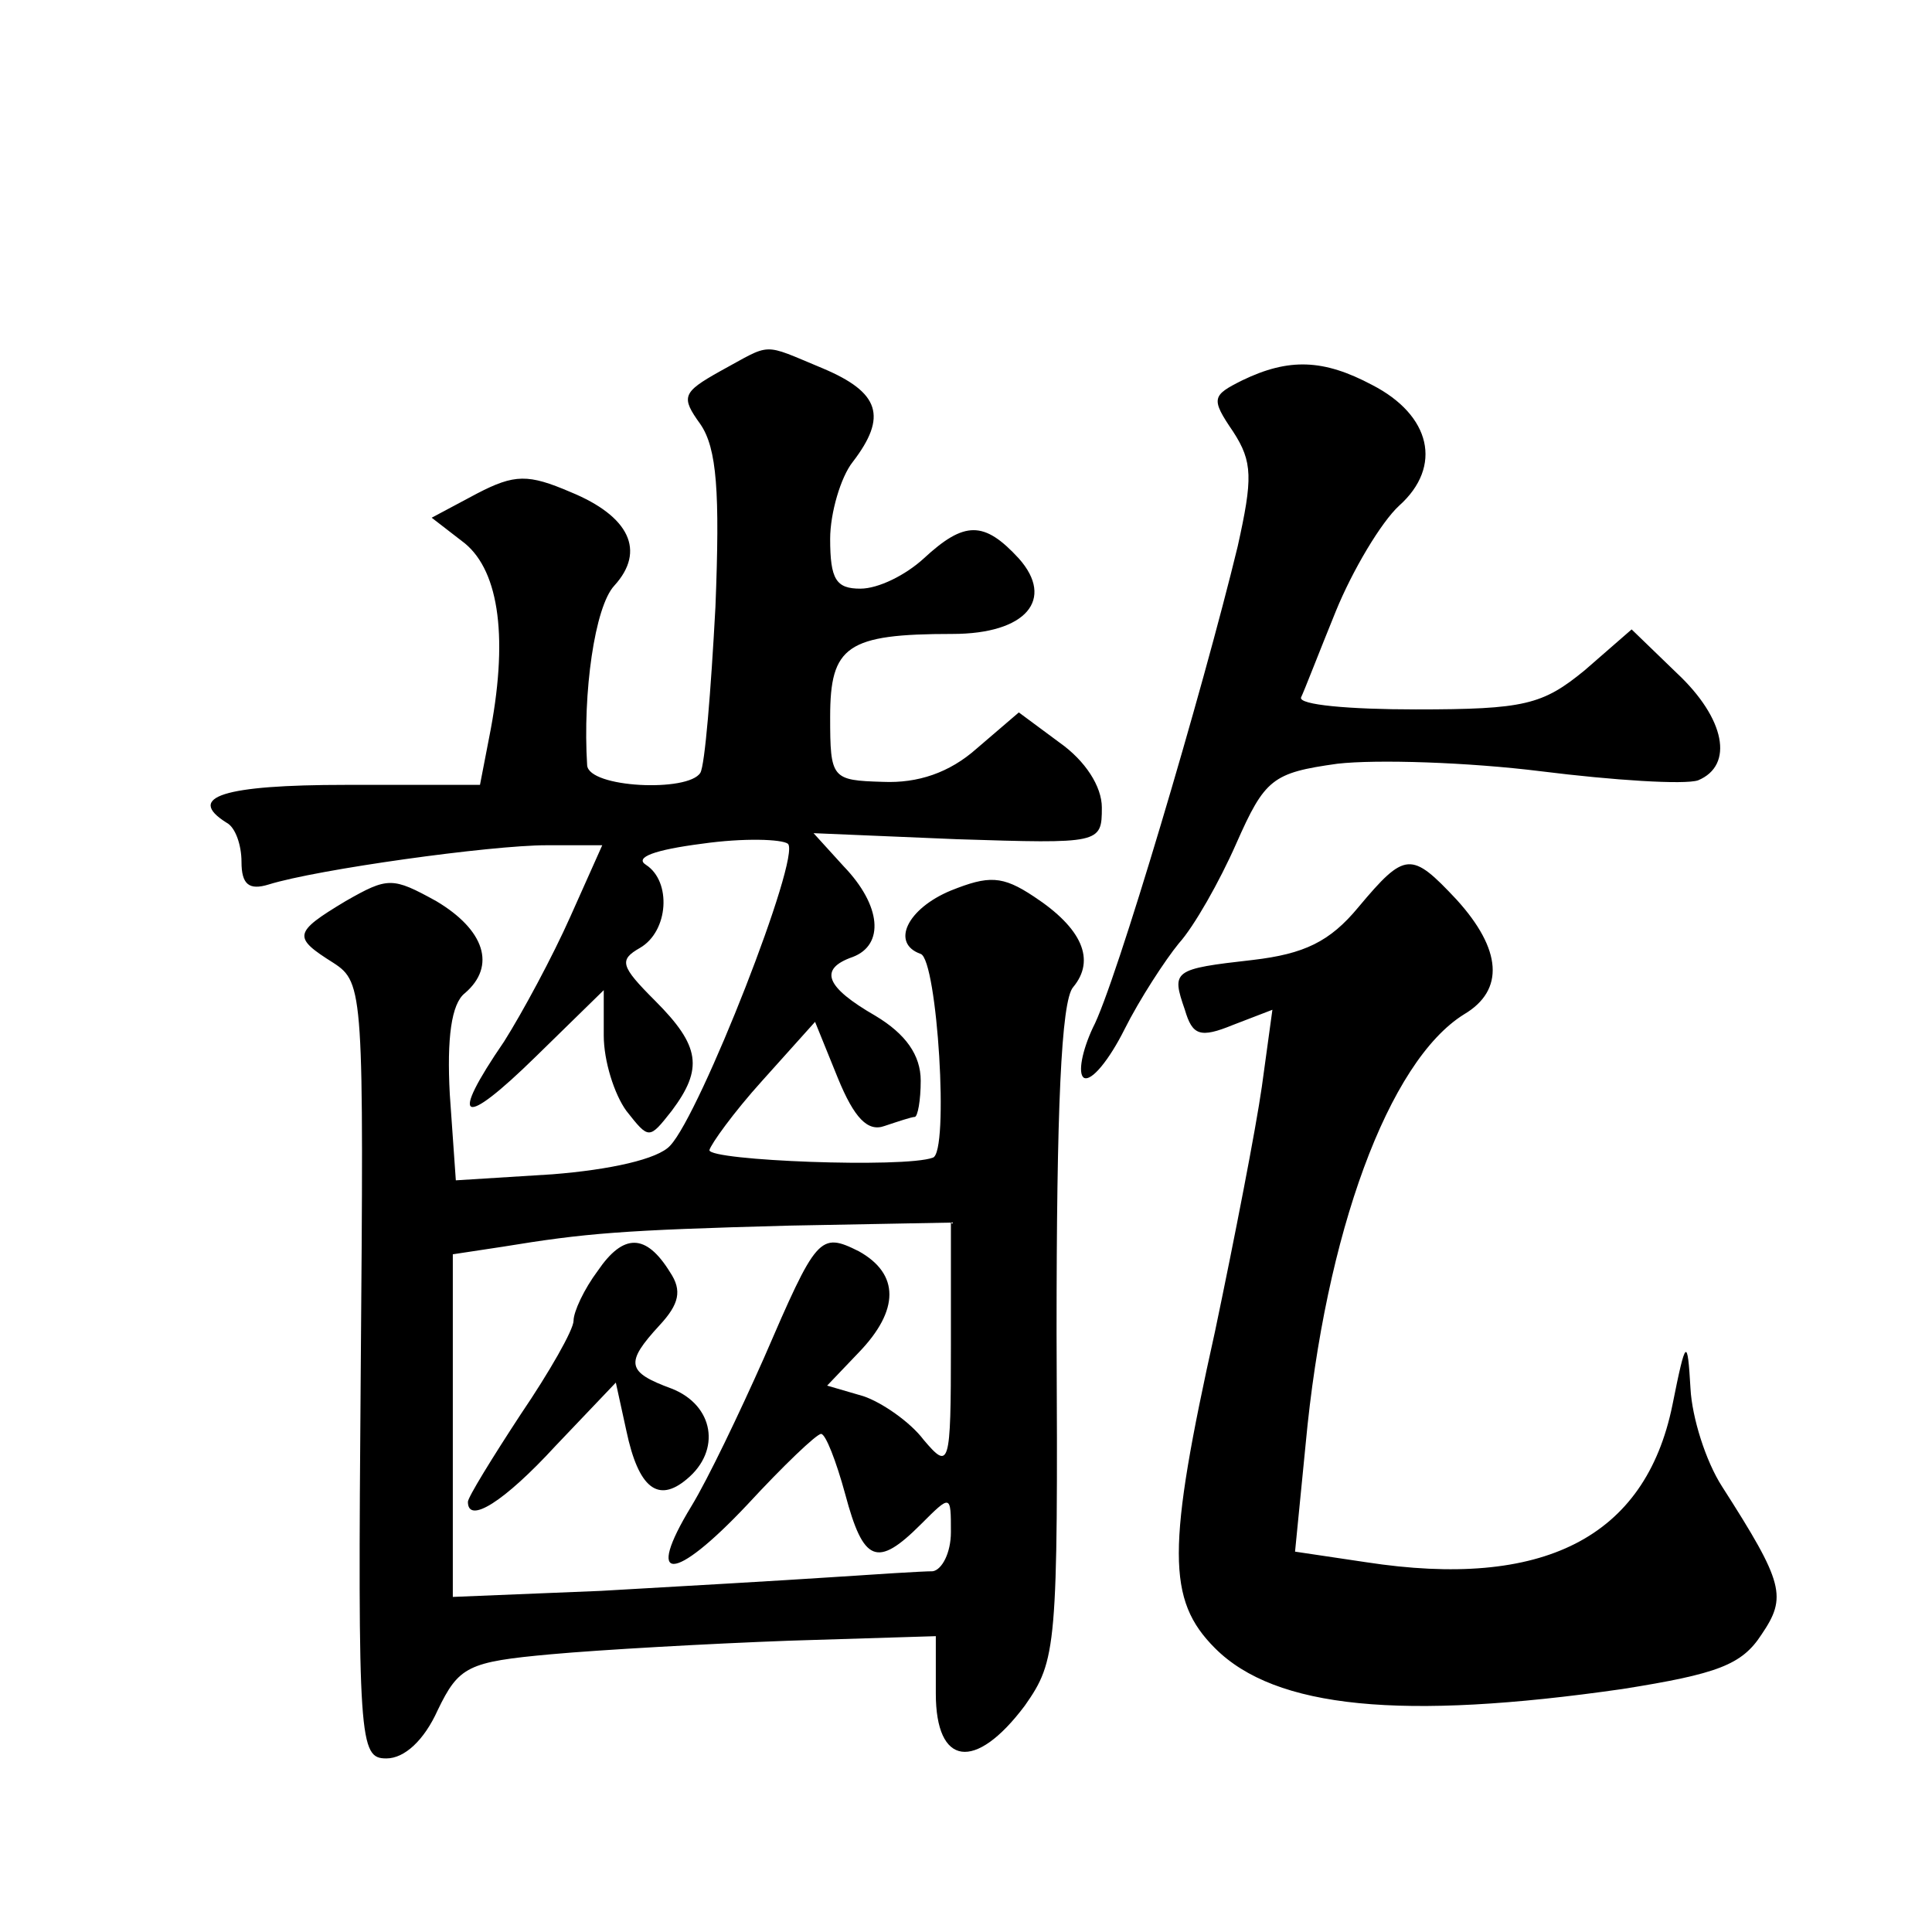
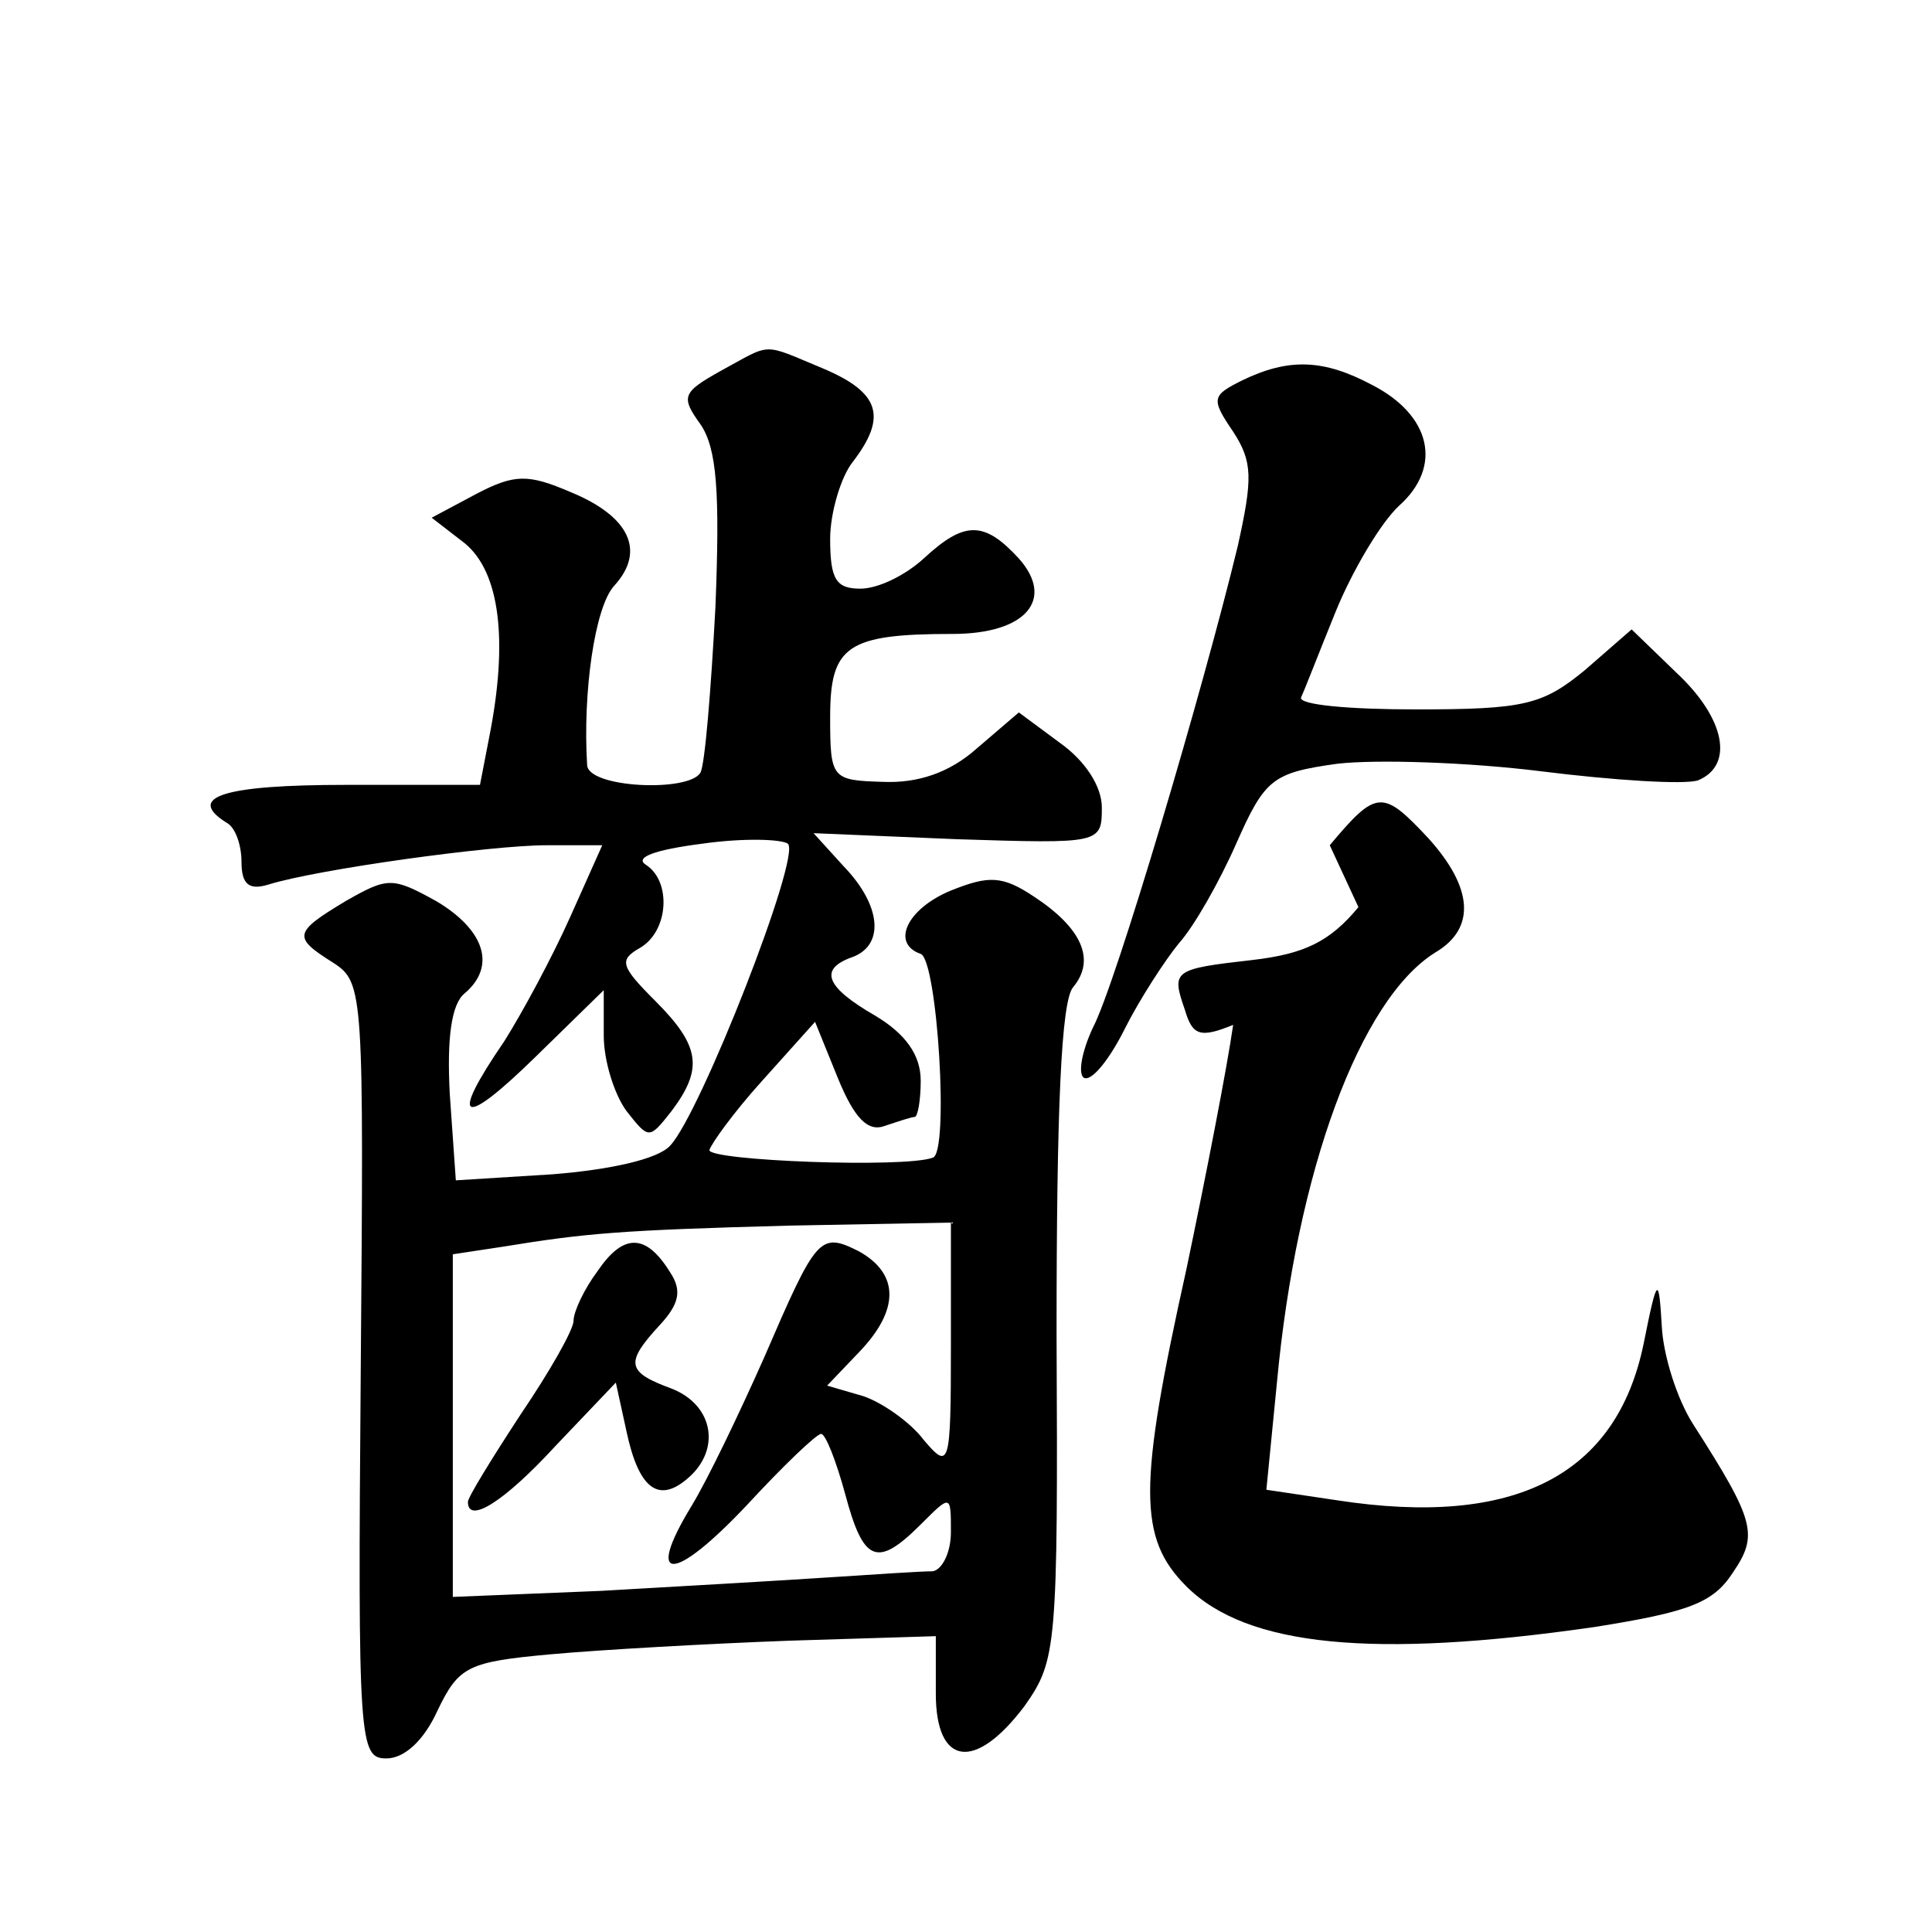
<svg xmlns="http://www.w3.org/2000/svg" version="1.0" width="128pt" height="128pt" viewBox="0 0 128 128" preserveAspectRatio="xMidYMid meet">
  <g transform="translate(0,128) scale(0.1,-0.1)" fill="#0" stroke="none">
-     <path d="M477 1034 c-25 -14 -26 -17 -13 -35 11 -16 13 -45 10 -121 -3 -56 -7 -105 -10 -110 -8 -13 -74 -10 -75 5 -3 48 5 105 18 119 21 23 10 46 -29 62 -28 12 -37 12 -62 -1 l-30 -16 22 -17 c23 -19 29 -64 16 -129 l-6 -31 -89 0 c-81 0 -106 -8 -79 -25 6 -3 10 -15 10 -26 0 -15 5 -19 18 -15 32 10 147 26 184 26 l37 0 -21 -47 c-12 -27 -32 -64 -44 -83 -37 -54 -28 -58 21 -10 l45 44 0 -30 c0 -17 7 -39 15 -50 15 -19 15 -19 30 0 21 28 19 43 -11 73 -23 23 -24 27 -10 35 19 11 21 44 4 55 -8 5 6 10 37 14 28 4 53 3 57 0 9 -8 -58 -179 -78 -200 -8 -9 -40 -16 -78 -19 l-64 -4 -4 57 c-2 37 1 60 10 67 21 18 13 42 -19 61 -29 16 -32 16 -60 0 -35 -21 -35 -24 -8 -41 20 -13 20 -20 18 -270 -2 -247 -1 -257 17 -257 12 0 25 12 34 32 14 29 20 32 75 37 33 3 104 7 158 9 l97 3 0 -38 c0 -48 26 -52 59 -8 21 30 22 38 21 247 0 147 3 220 11 229 15 18 6 39 -26 60 -21 14 -30 14 -55 4 -29 -12 -40 -35 -20 -42 11 -4 19 -132 8 -135 -19 -7 -148 -2 -148 5 1 4 16 25 35 46 l35 39 15 -37 c11 -27 20 -36 31 -32 9 3 18 6 20 6 2 0 4 11 4 24 0 17 -10 31 -30 43 -33 19 -38 31 -15 39 21 8 19 34 -6 60 l-20 22 95 -4 c95 -3 96 -3 96 21 0 14 -11 31 -28 43 l-27 20 -28 -24 c-18 -16 -39 -23 -62 -22 -34 1 -35 2 -35 43 0 47 11 55 81 55 49 0 68 23 44 50 -23 25 -36 25 -63 0 -12 -11 -30 -20 -42 -20 -16 0 -20 6 -20 33 0 17 7 41 15 51 23 30 18 46 -20 62 -41 17 -33 17 -68 -2z m153 -646 c0 -80 -1 -82 -18 -62 -9 12 -28 25 -40 29 l-24 7 21 22 c27 28 27 52 0 67 -26 13 -28 10 -63 -71 -16 -36 -37 -80 -48 -98 -31 -51 -12 -51 37 1 24 26 46 47 49 47 3 0 10 -18 16 -40 12 -45 21 -49 50 -20 20 20 20 20 20 -5 0 -14 -6 -25 -12 -26 -7 0 -38 -2 -68 -4 -30 -2 -99 -6 -152 -9 l-98 -4 0 113 0 114 33 5 c55 9 78 11 190 14 l107 2 0 -82z M396 438 c-9 -12 -16 -27 -16 -33 0 -6 -16 -34 -35 -62 -19 -29 -35 -55 -35 -58 0 -15 24 0 58 37 l40 42 7 -32 c8 -38 21 -48 40 -32 23 19 18 49 -10 60 -30 11 -31 17 -8 42 13 14 15 23 7 35 -16 26 -31 26 -48 1z M823 1028 c-20 -10 -21 -12 -6 -34 13 -20 13 -31 3 -76 -23 -95 -81 -291 -96 -319 -7 -15 -10 -30 -6 -33 5 -3 17 12 27 32 10 20 27 46 36 57 10 11 27 41 38 66 19 43 24 47 67 53 26 3 87 1 135 -5 48 -6 95 -9 104 -6 24 10 18 41 -14 71 l-30 29 -31 -27 c-28 -23 -40 -26 -112 -26 -44 0 -78 3 -76 8 2 4 12 30 23 57 11 27 30 59 42 70 29 26 21 60 -18 80 -32 17 -55 18 -86 3z M900 679 c-19 -23 -36 -31 -70 -35 -53 -6 -54 -7 -45 -33 5 -17 10 -19 32 -10 l26 10 -7 -51 c-4 -28 -18 -100 -31 -162 -32 -144 -32 -178 0 -210 40 -40 124 -48 270 -27 63 10 79 16 92 36 17 25 15 34 -26 98 -11 17 -20 46 -21 65 -2 34 -3 34 -12 -11 -18 -88 -86 -122 -203 -104 l-47 7 7 71 c13 140 55 254 105 285 27 16 25 43 -5 76 -30 32 -34 32 -65 -5z" />
+     <path d="M477 1034 c-25 -14 -26 -17 -13 -35 11 -16 13 -45 10 -121 -3 -56 -7 -105 -10 -110 -8 -13 -74 -10 -75 5 -3 48 5 105 18 119 21 23 10 46 -29 62 -28 12 -37 12 -62 -1 l-30 -16 22 -17 c23 -19 29 -64 16 -129 l-6 -31 -89 0 c-81 0 -106 -8 -79 -25 6 -3 10 -15 10 -26 0 -15 5 -19 18 -15 32 10 147 26 184 26 l37 0 -21 -47 c-12 -27 -32 -64 -44 -83 -37 -54 -28 -58 21 -10 l45 44 0 -30 c0 -17 7 -39 15 -50 15 -19 15 -19 30 0 21 28 19 43 -11 73 -23 23 -24 27 -10 35 19 11 21 44 4 55 -8 5 6 10 37 14 28 4 53 3 57 0 9 -8 -58 -179 -78 -200 -8 -9 -40 -16 -78 -19 l-64 -4 -4 57 c-2 37 1 60 10 67 21 18 13 42 -19 61 -29 16 -32 16 -60 0 -35 -21 -35 -24 -8 -41 20 -13 20 -20 18 -270 -2 -247 -1 -257 17 -257 12 0 25 12 34 32 14 29 20 32 75 37 33 3 104 7 158 9 l97 3 0 -38 c0 -48 26 -52 59 -8 21 30 22 38 21 247 0 147 3 220 11 229 15 18 6 39 -26 60 -21 14 -30 14 -55 4 -29 -12 -40 -35 -20 -42 11 -4 19 -132 8 -135 -19 -7 -148 -2 -148 5 1 4 16 25 35 46 l35 39 15 -37 c11 -27 20 -36 31 -32 9 3 18 6 20 6 2 0 4 11 4 24 0 17 -10 31 -30 43 -33 19 -38 31 -15 39 21 8 19 34 -6 60 l-20 22 95 -4 c95 -3 96 -3 96 21 0 14 -11 31 -28 43 l-27 20 -28 -24 c-18 -16 -39 -23 -62 -22 -34 1 -35 2 -35 43 0 47 11 55 81 55 49 0 68 23 44 50 -23 25 -36 25 -63 0 -12 -11 -30 -20 -42 -20 -16 0 -20 6 -20 33 0 17 7 41 15 51 23 30 18 46 -20 62 -41 17 -33 17 -68 -2z m153 -646 c0 -80 -1 -82 -18 -62 -9 12 -28 25 -40 29 l-24 7 21 22 c27 28 27 52 0 67 -26 13 -28 10 -63 -71 -16 -36 -37 -80 -48 -98 -31 -51 -12 -51 37 1 24 26 46 47 49 47 3 0 10 -18 16 -40 12 -45 21 -49 50 -20 20 20 20 20 20 -5 0 -14 -6 -25 -12 -26 -7 0 -38 -2 -68 -4 -30 -2 -99 -6 -152 -9 l-98 -4 0 113 0 114 33 5 c55 9 78 11 190 14 l107 2 0 -82z M396 438 c-9 -12 -16 -27 -16 -33 0 -6 -16 -34 -35 -62 -19 -29 -35 -55 -35 -58 0 -15 24 0 58 37 l40 42 7 -32 c8 -38 21 -48 40 -32 23 19 18 49 -10 60 -30 11 -31 17 -8 42 13 14 15 23 7 35 -16 26 -31 26 -48 1z M823 1028 c-20 -10 -21 -12 -6 -34 13 -20 13 -31 3 -76 -23 -95 -81 -291 -96 -319 -7 -15 -10 -30 -6 -33 5 -3 17 12 27 32 10 20 27 46 36 57 10 11 27 41 38 66 19 43 24 47 67 53 26 3 87 1 135 -5 48 -6 95 -9 104 -6 24 10 18 41 -14 71 l-30 29 -31 -27 c-28 -23 -40 -26 -112 -26 -44 0 -78 3 -76 8 2 4 12 30 23 57 11 27 30 59 42 70 29 26 21 60 -18 80 -32 17 -55 18 -86 3z M900 679 c-19 -23 -36 -31 -70 -35 -53 -6 -54 -7 -45 -33 5 -17 10 -19 32 -10 c-4 -28 -18 -100 -31 -162 -32 -144 -32 -178 0 -210 40 -40 124 -48 270 -27 63 10 79 16 92 36 17 25 15 34 -26 98 -11 17 -20 46 -21 65 -2 34 -3 34 -12 -11 -18 -88 -86 -122 -203 -104 l-47 7 7 71 c13 140 55 254 105 285 27 16 25 43 -5 76 -30 32 -34 32 -65 -5z" />
  </g>
</svg>